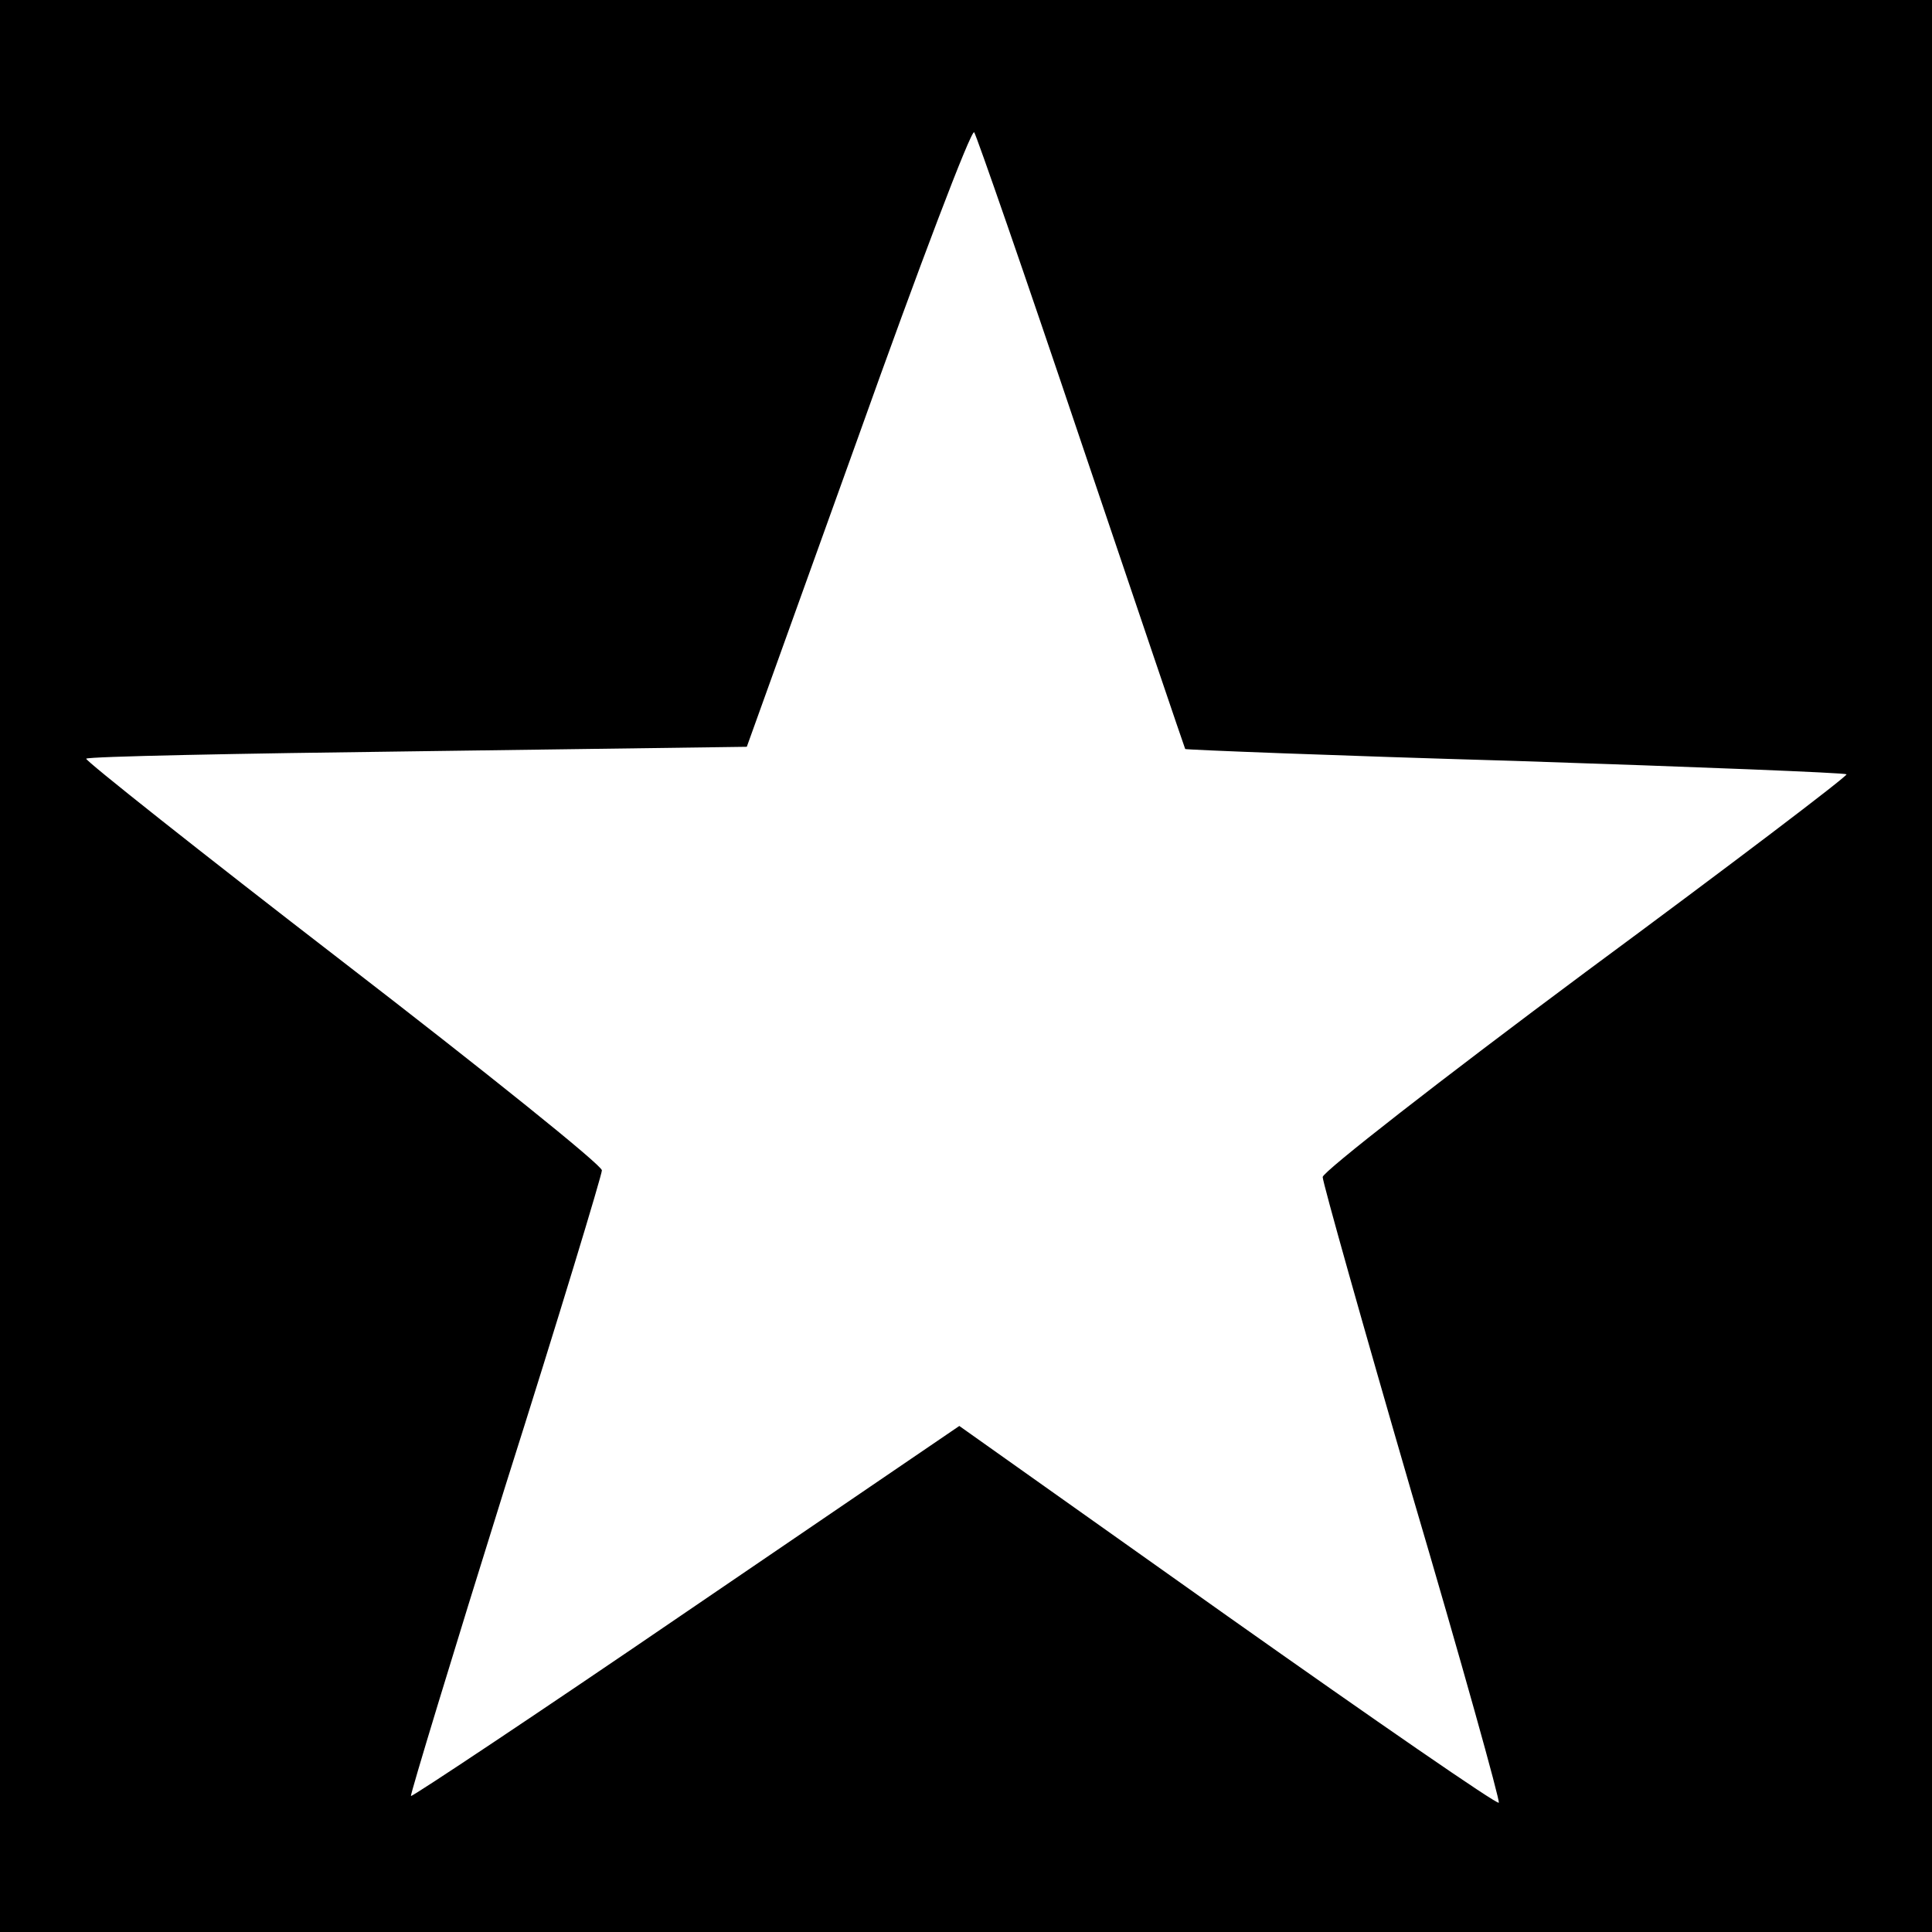
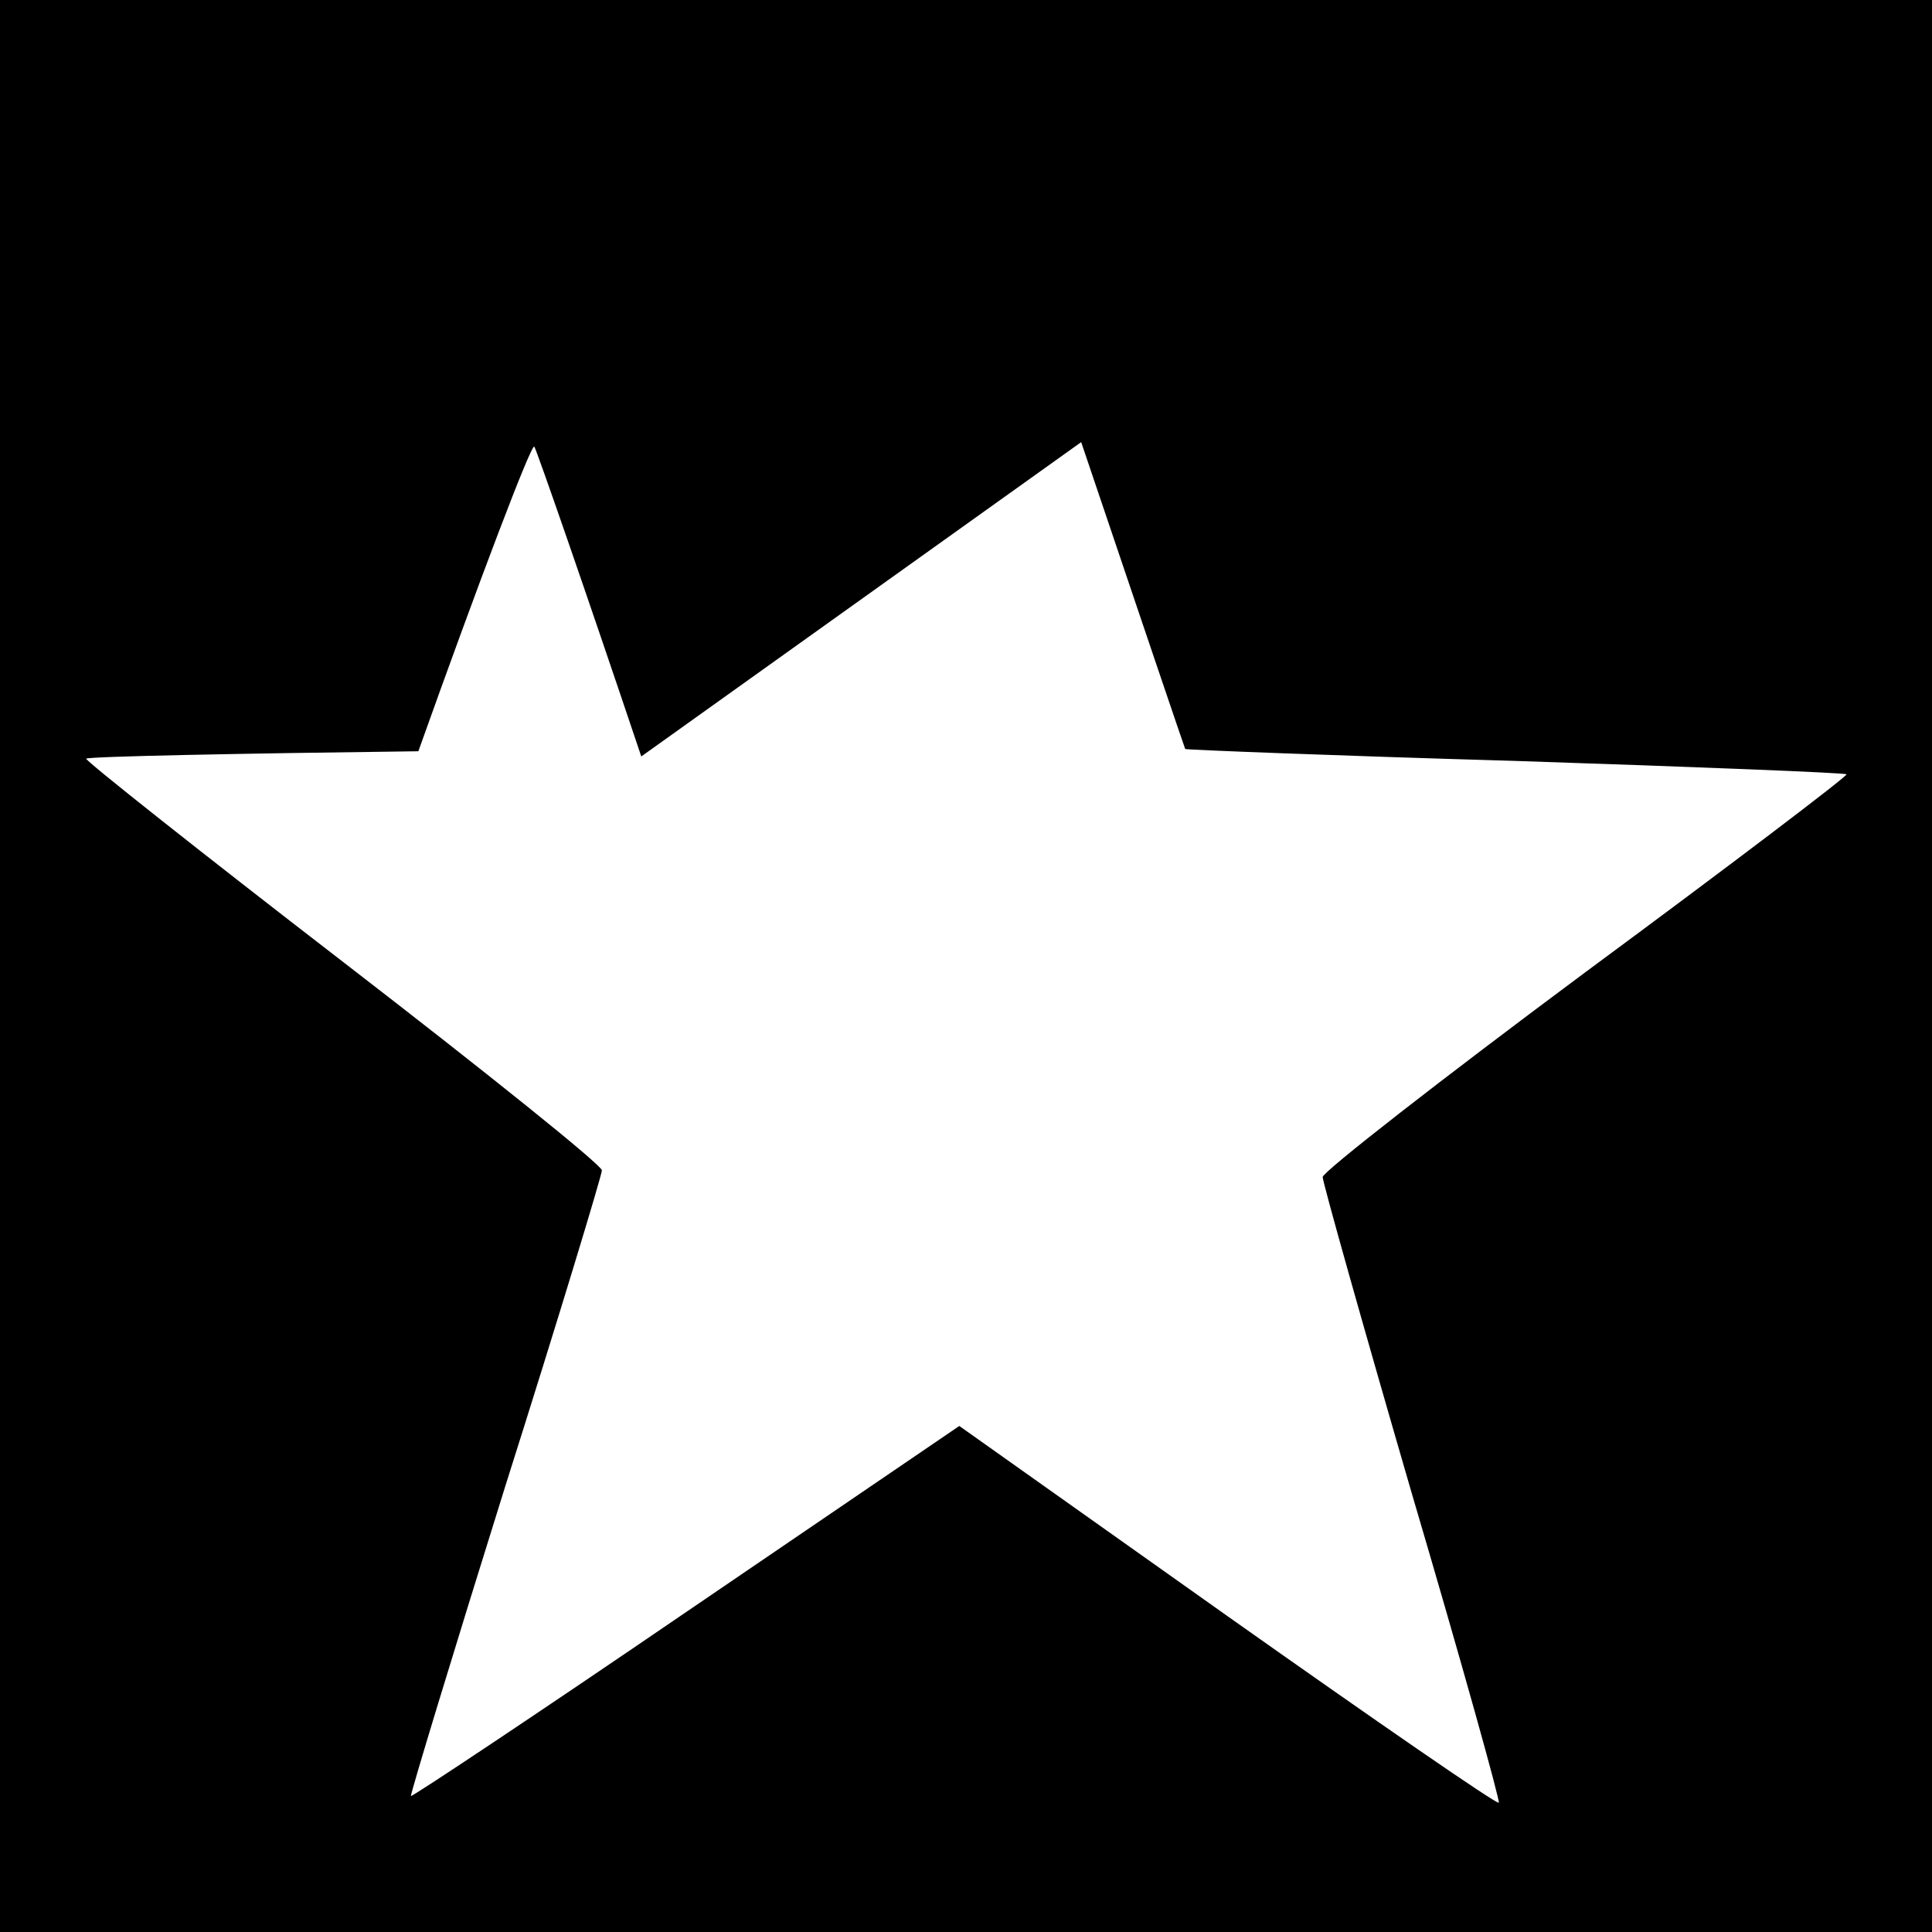
<svg xmlns="http://www.w3.org/2000/svg" version="1" width="346.667" height="346.667" viewBox="0 0 260 260">
-   <path d="M0 130v130h260V0H0v130zm145.5-70.5c7.6 22.5 13.9 41.1 14 41.3.1.1 20.1.9 44.4 1.6 24.3.8 44.4 1.6 44.6 1.8.2.2-15.6 12.2-35.1 26.6-19.5 14.5-35.4 26.9-35.4 27.6 0 .7 5.4 19.9 12 42.6 6.7 22.7 11.9 41.4 11.7 41.6-.2.3-16.7-11.1-36.5-25.1l-36.1-25.6-36.7 25c-20.2 13.8-36.9 24.9-37.1 24.8-.1-.2 5.6-19 12.7-41.7 7.2-22.7 13-41.9 13-42.5 0-.7-15.7-13.3-34.9-28.1s-34.7-27.1-34.5-27.3c.3-.3 20.4-.7 44.7-1l44.2-.6 15-41.7c8.2-23 15.2-41.4 15.6-41 .3.4 6.8 19.1 14.4 41.7z" />
+   <path d="M0 130v130h260V0H0v130zm145.5-70.5c7.6 22.5 13.9 41.1 14 41.3.1.1 20.1.9 44.4 1.6 24.3.8 44.4 1.6 44.6 1.8.2.2-15.6 12.2-35.1 26.6-19.5 14.5-35.4 26.9-35.4 27.6 0 .7 5.4 19.9 12 42.6 6.7 22.7 11.9 41.4 11.7 41.6-.2.3-16.7-11.1-36.5-25.1l-36.1-25.6-36.7 25c-20.2 13.8-36.9 24.9-37.1 24.8-.1-.2 5.6-19 12.7-41.7 7.2-22.7 13-41.9 13-42.5 0-.7-15.7-13.3-34.9-28.1s-34.7-27.1-34.5-27.3c.3-.3 20.4-.7 44.7-1c8.2-23 15.2-41.4 15.6-41 .3.4 6.8 19.1 14.4 41.7z" />
</svg>